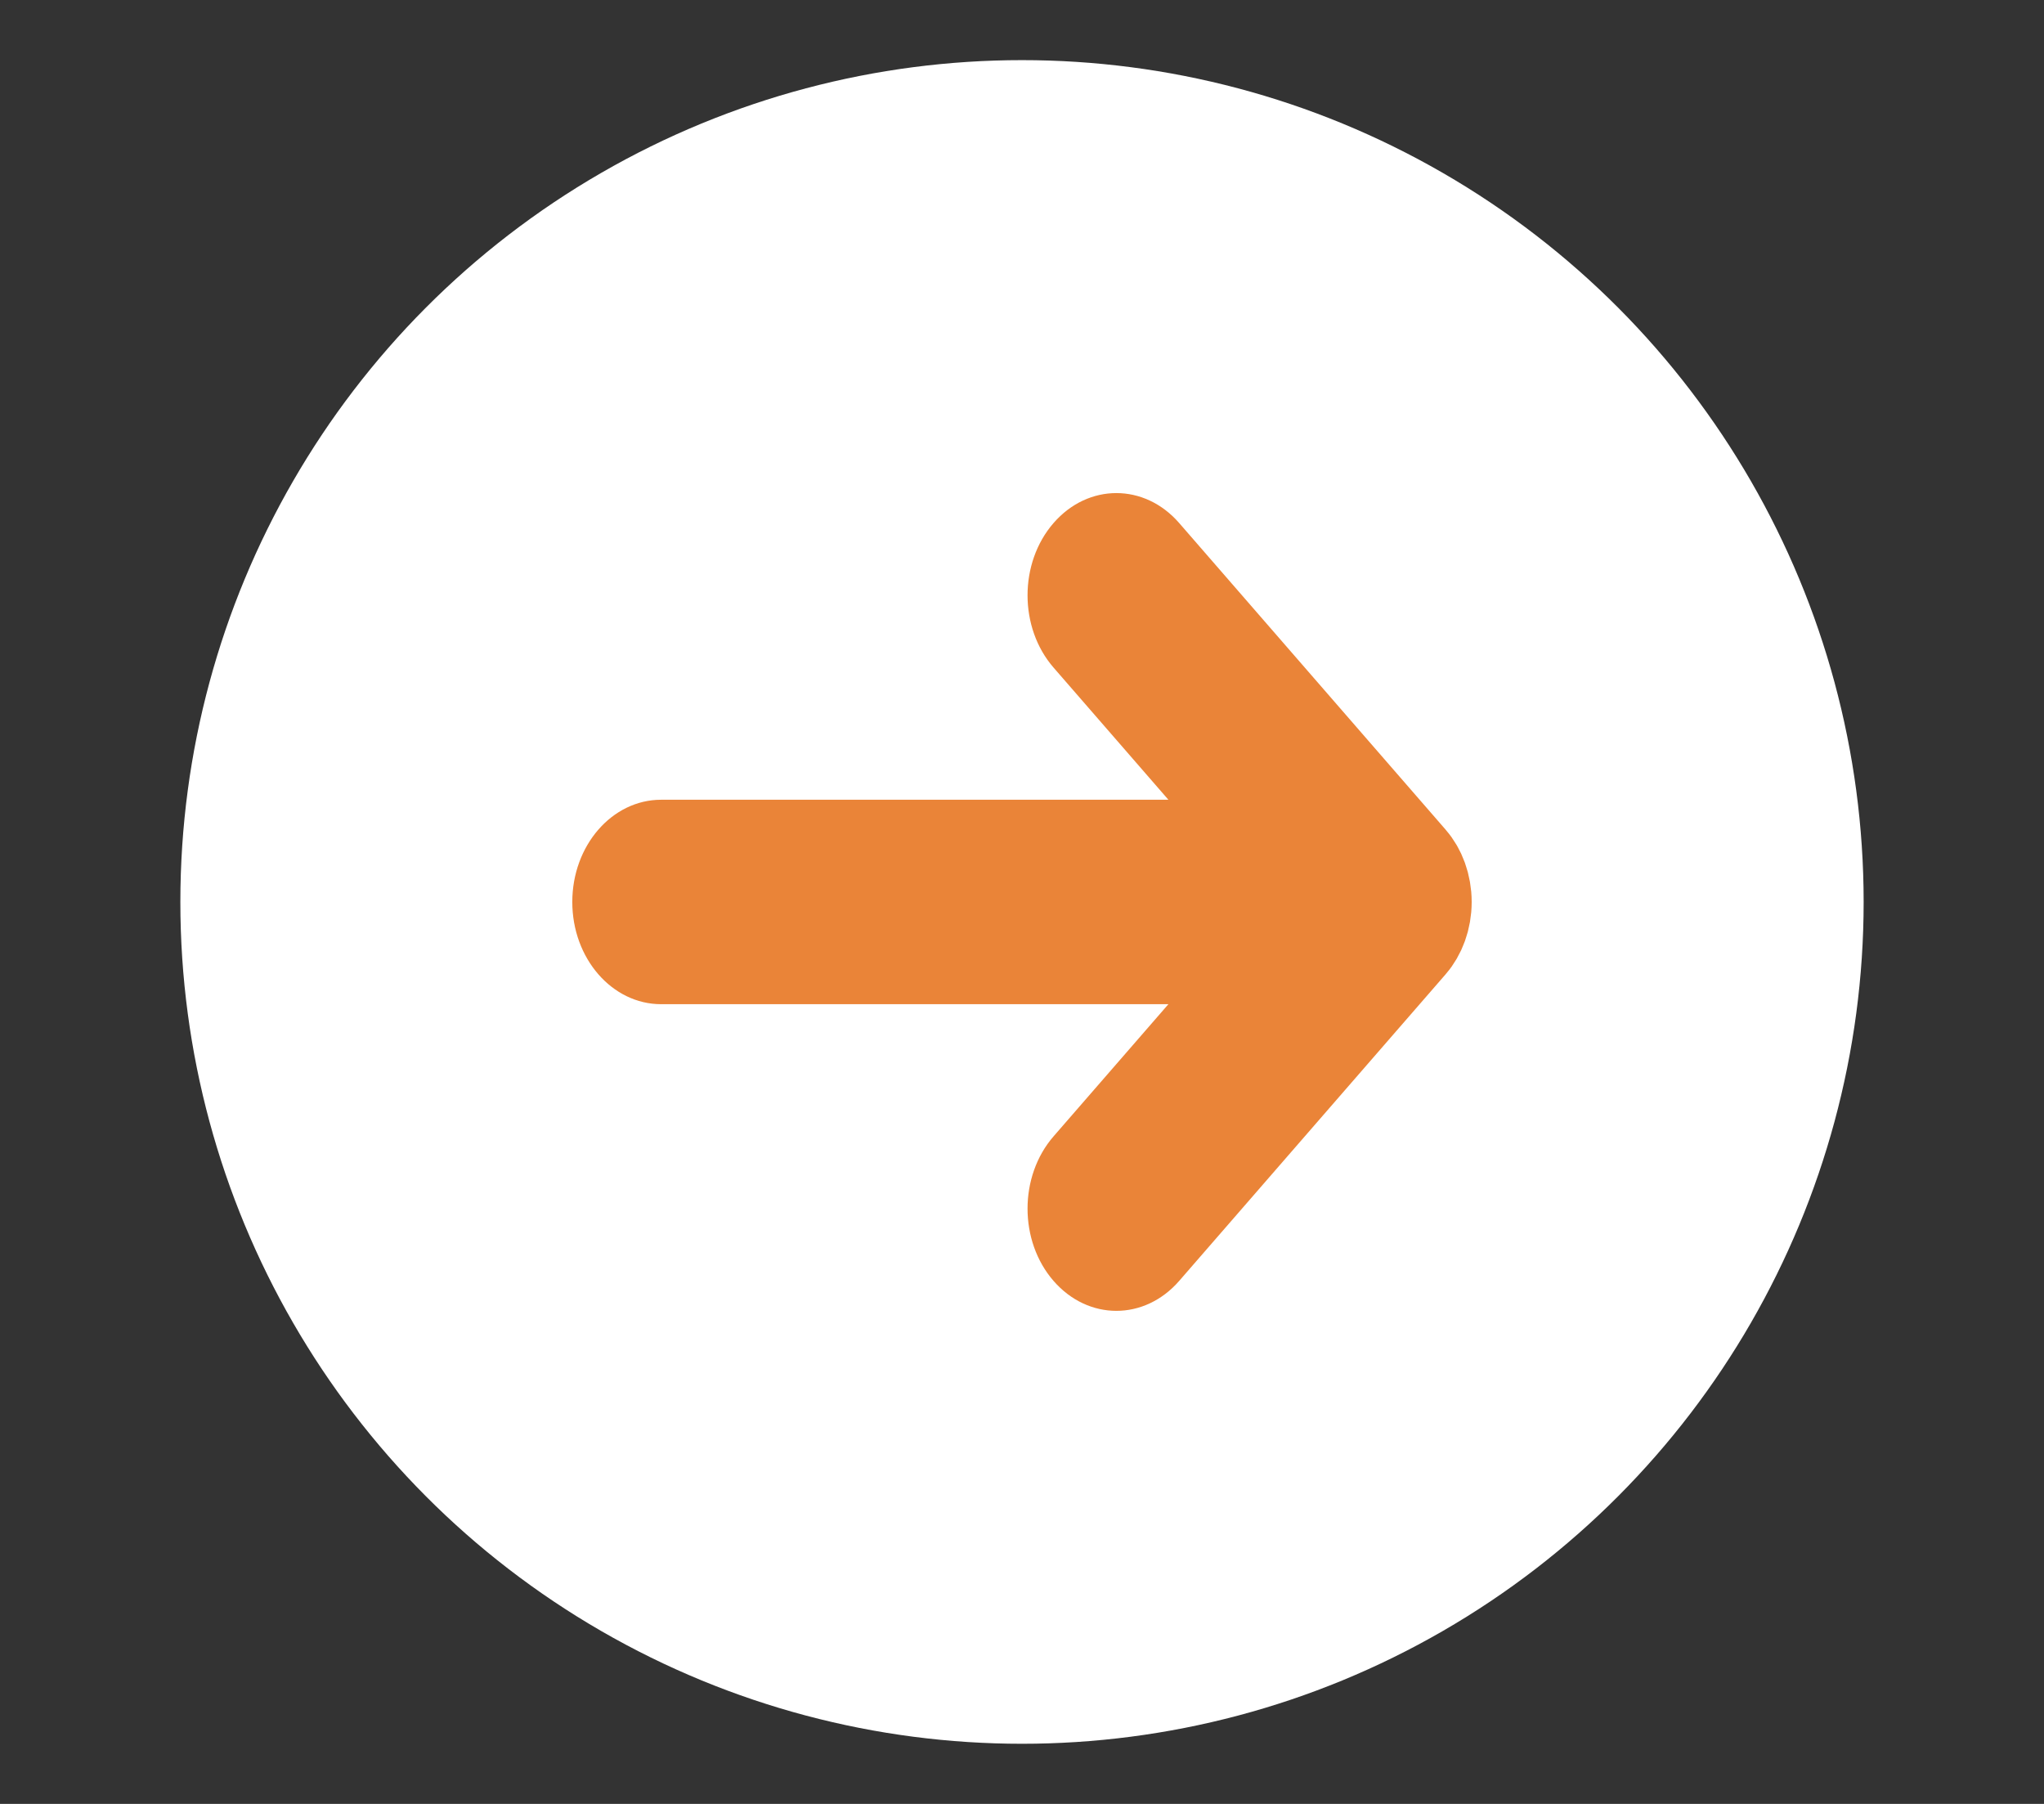
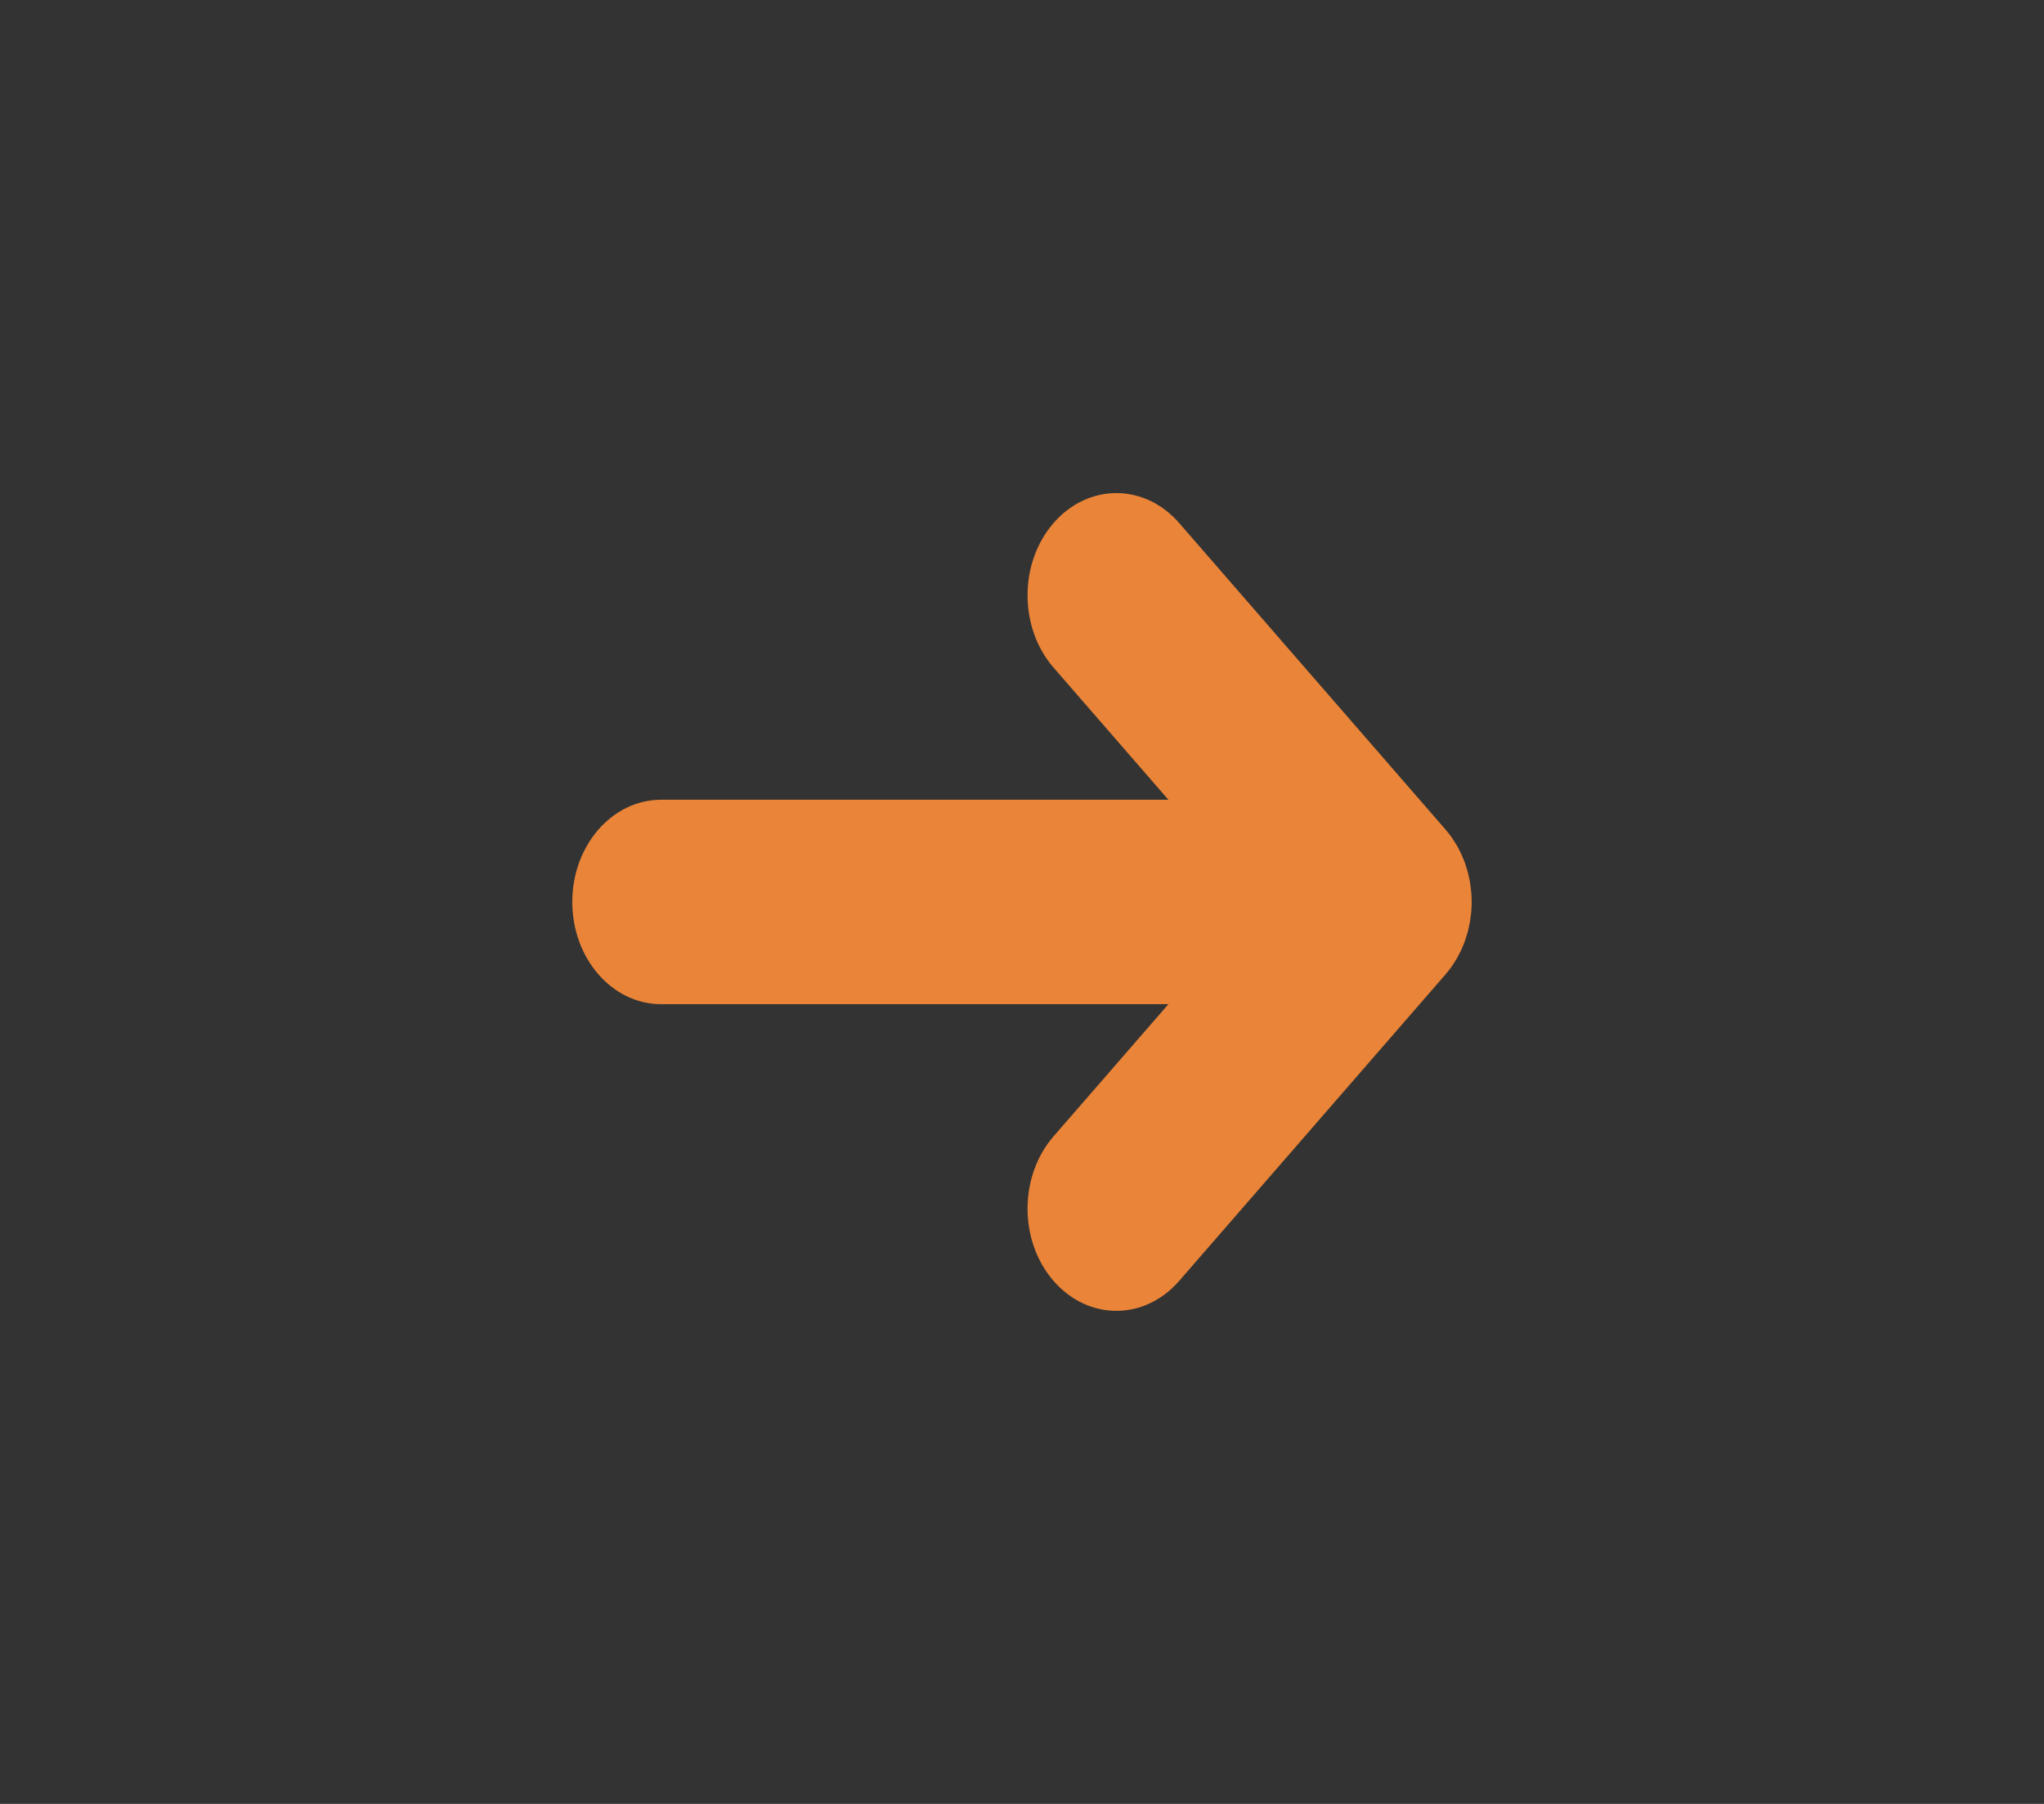
<svg xmlns="http://www.w3.org/2000/svg" viewBox="0 0 85 75">
  <rect x="0" y="0" width="85" height="75" fill="#333333" stroke="none" />
-   <circle cx="42.5" cy="37.5" fill="#fff" r="35" />
  <path d="m60.469 40.03c.036-.056.074-.111.108-.169.037-.064.069-.13.103-.196.028-.054.057-.106.083-.161.031-.067.057-.135.085-.203.024-.058.049-.115.07-.174.024-.066.043-.134.064-.201.02-.064.041-.126.058-.191.018-.068.031-.138.046-.207.014-.065.03-.13.042-.196.014-.082.023-.164.033-.247.007-.055.016-.109.021-.164.024-.28.024-.562 0-.842-.005-.055-.014-.109-.021-.164-.01-.083-.019-.165-.033-.247-.012-.066-.028-.131-.042-.196-.015-.069-.028-.139-.046-.207-.017-.065-.038-.127-.058-.191-.021-.068-.04-.135-.064-.202-.021-.059-.046-.115-.07-.173-.028-.068-.054-.137-.085-.204-.026-.055-.055-.107-.082-.16-.034-.066-.066-.132-.104-.196-.034-.058-.072-.113-.108-.169-.036-.055-.069-.111-.107-.164-.068-.095-.14-.186-.215-.273-.01-.012-.019-.025-.029-.037l-11.082-12.75c-1.443-1.66-3.781-1.66-5.224 0-1.442 1.66-1.442 4.351 0 6.01l4.776 5.495h-21.095c-2.04 0-3.694 1.903-3.694 4.25s1.654 4.25 3.694 4.25h21.095l-4.776 5.495c-1.442 1.66-1.442 4.351 0 6.01.721.83 1.667 1.245 2.612 1.245s1.891-.415 2.612-1.245l11.082-12.75c.01-.012.019-.025.029-.037.075-.088.147-.178.215-.273.038-.053.071-.11.107-.165z" fill="#ea8438" />
</svg>